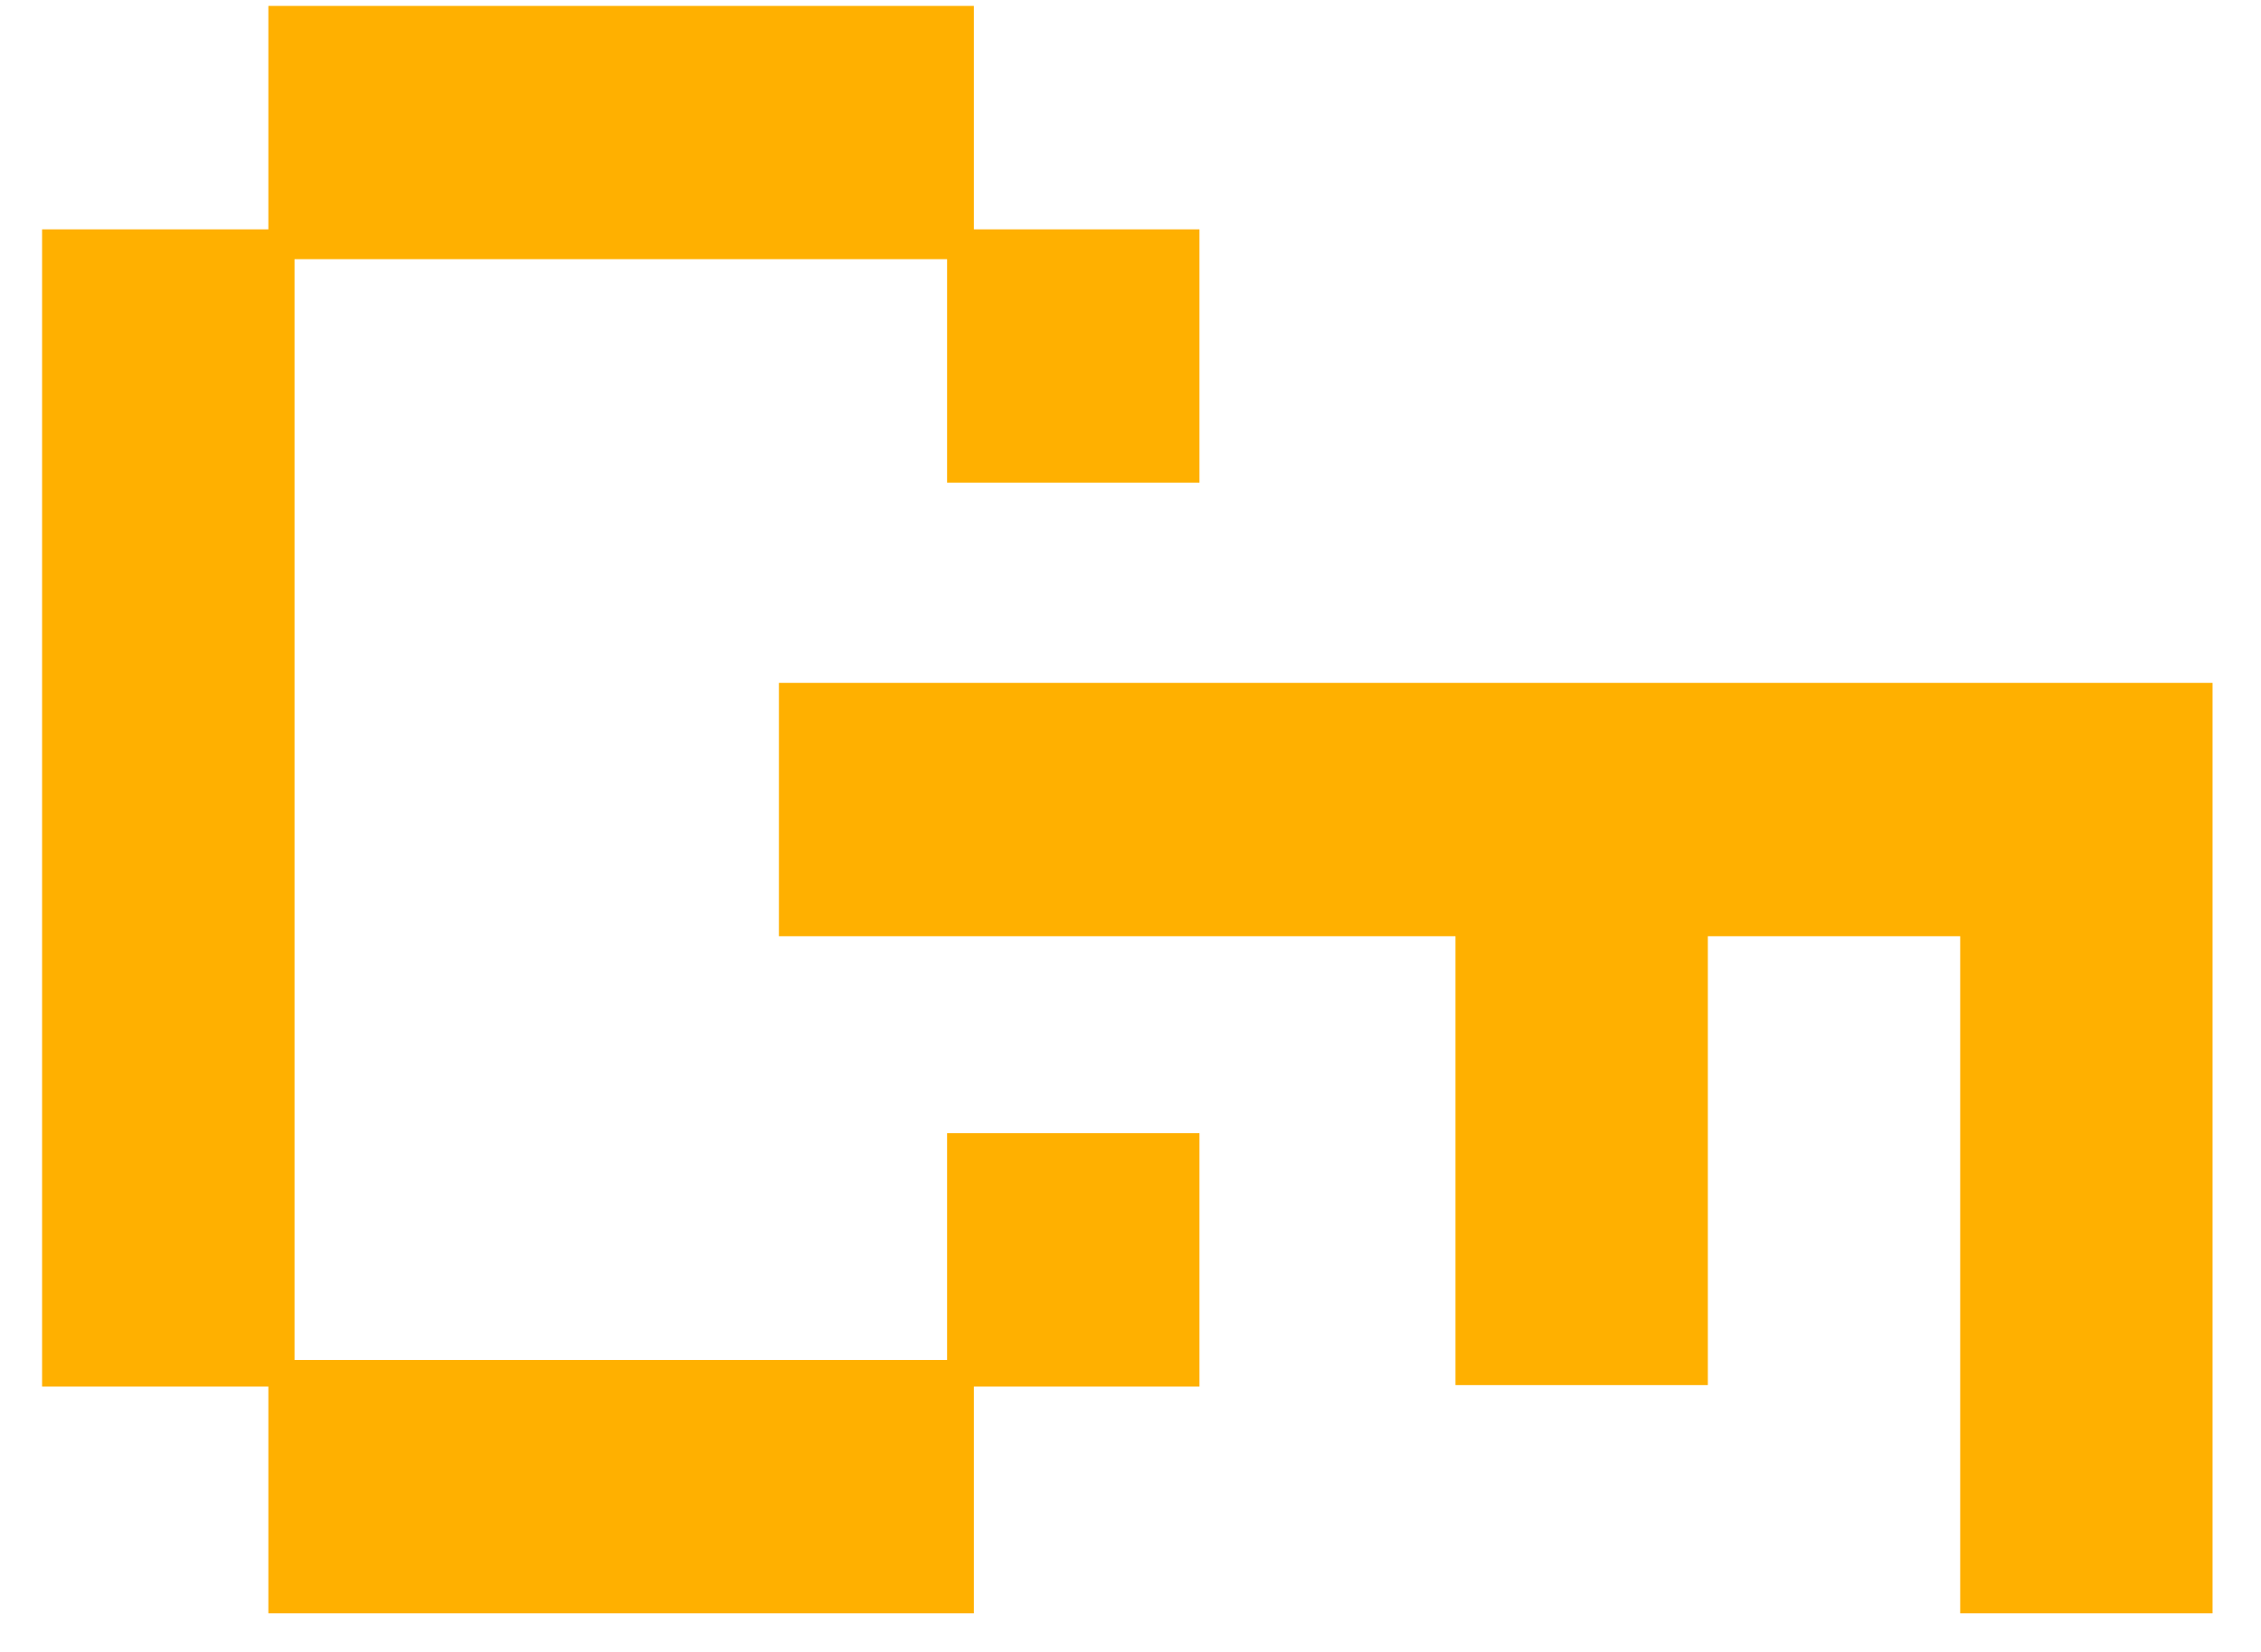
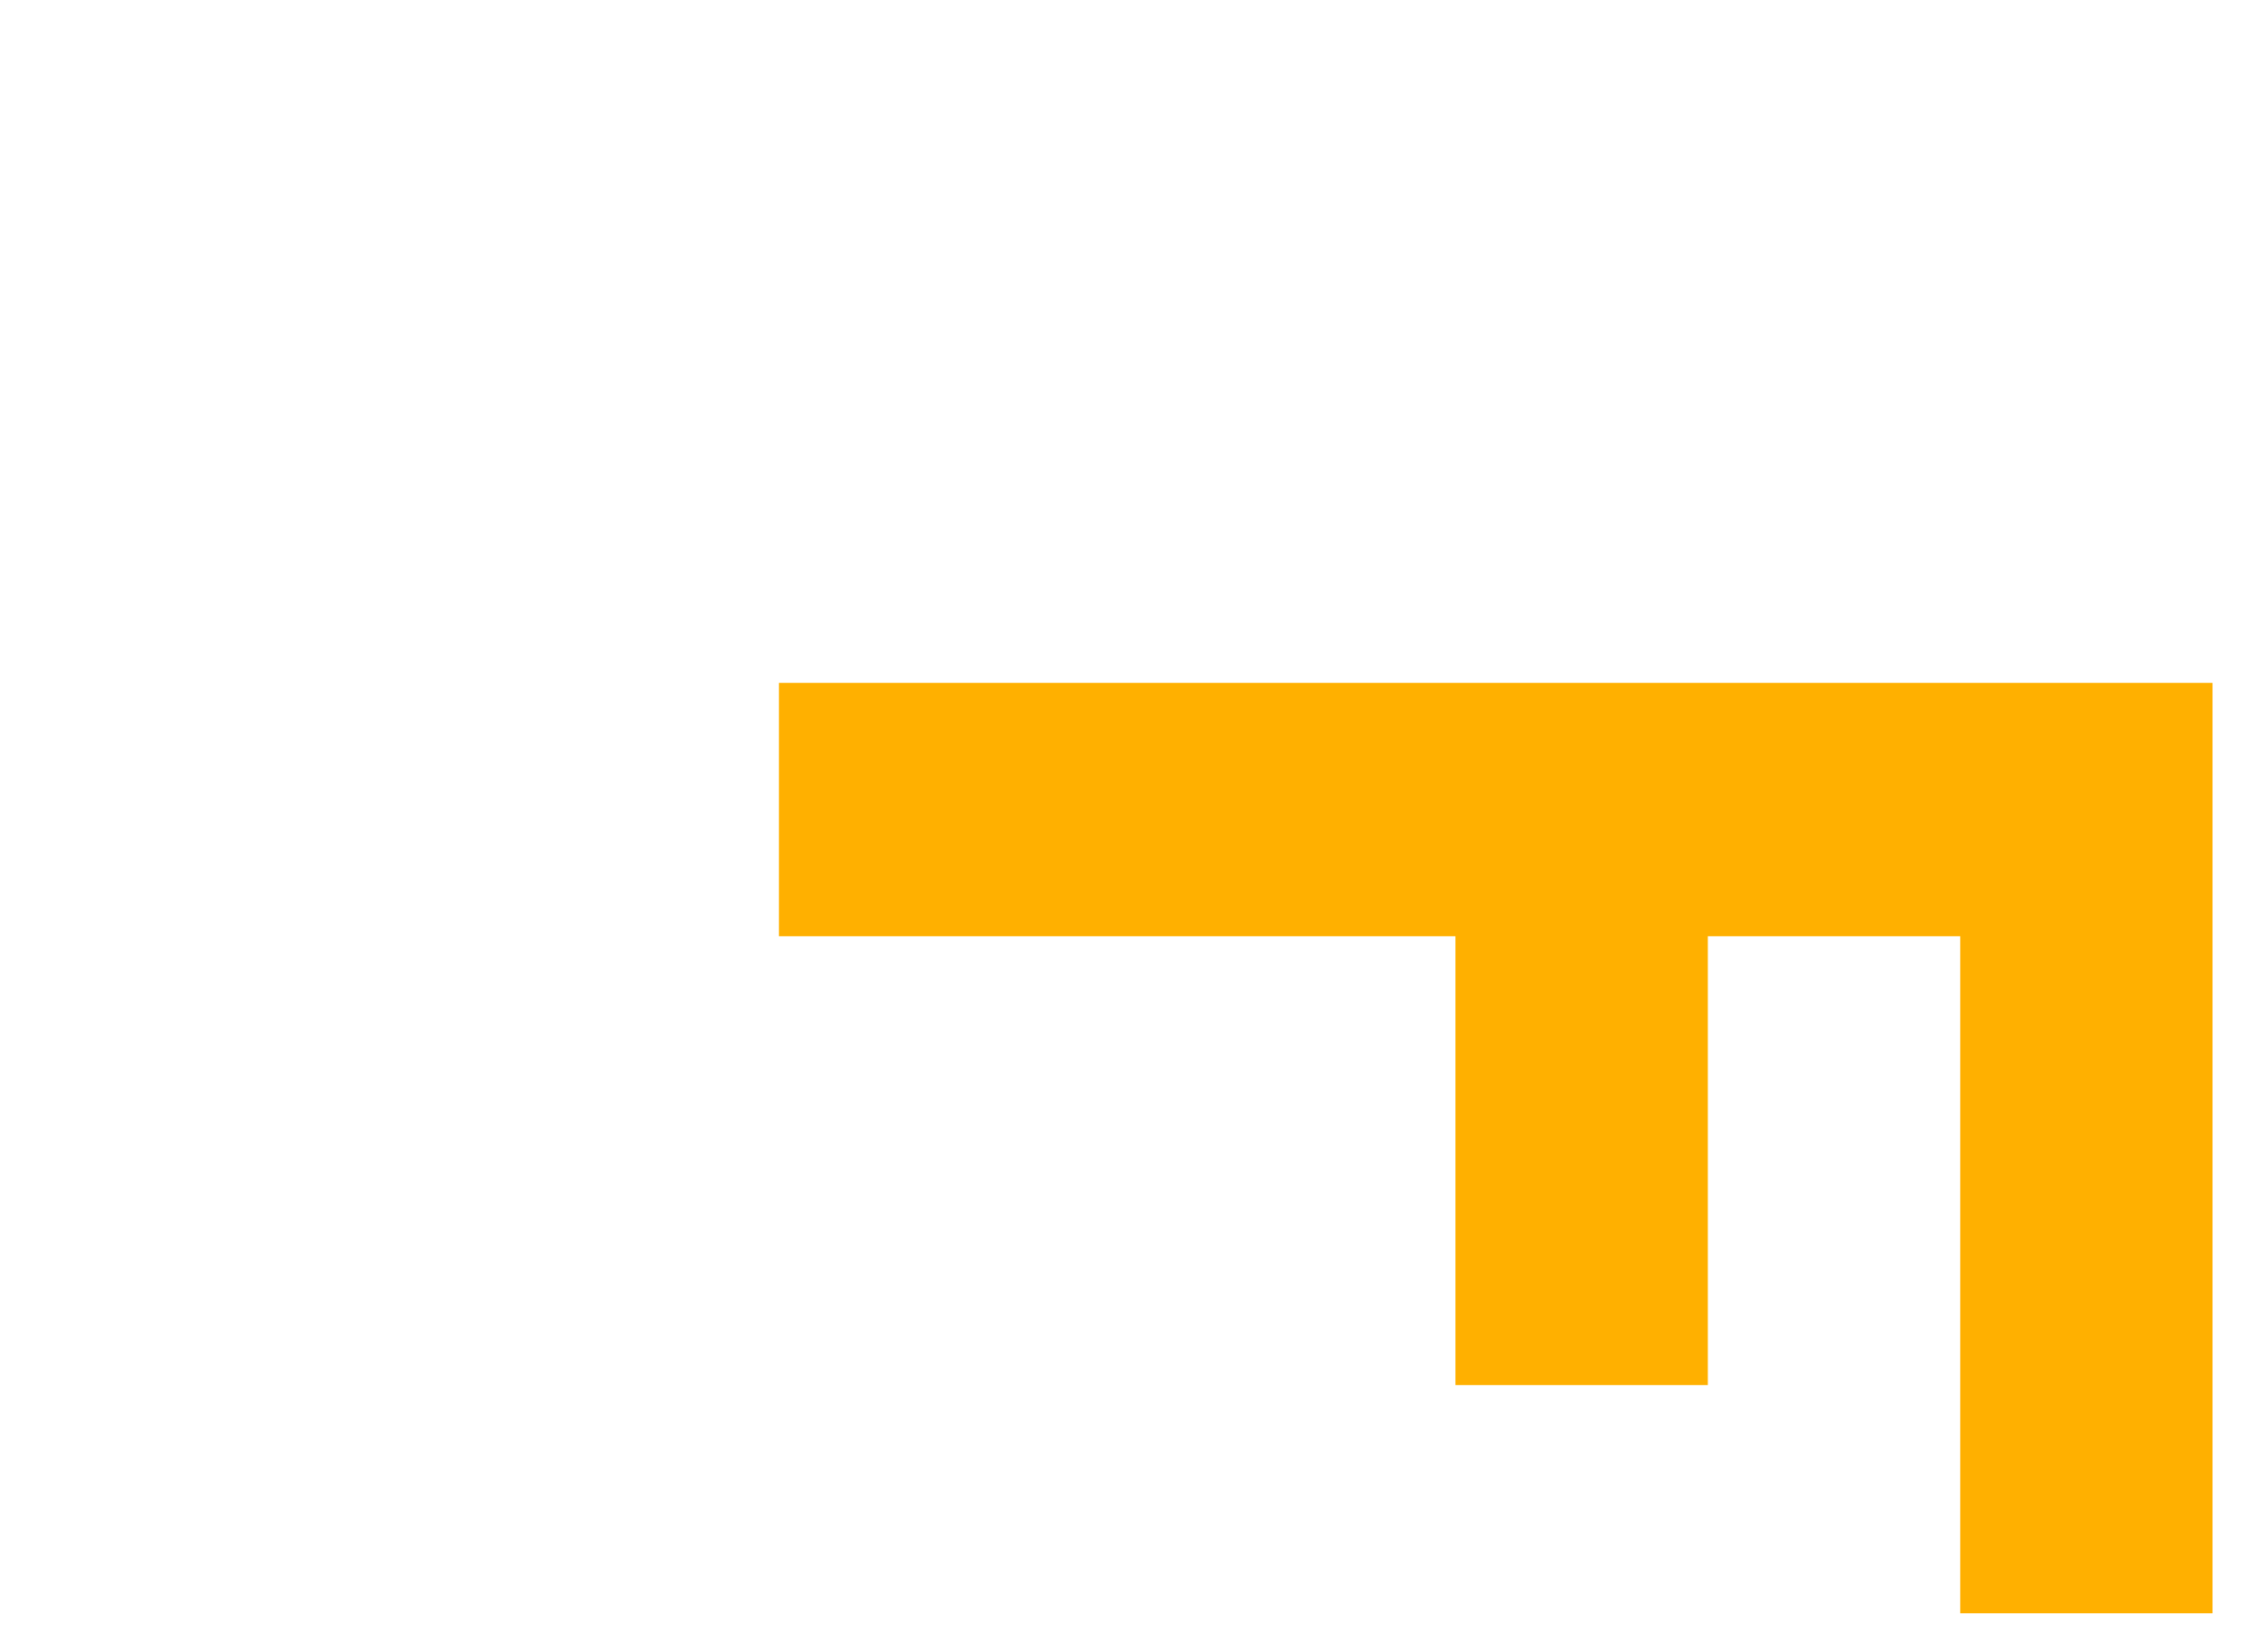
<svg xmlns="http://www.w3.org/2000/svg" width="26" height="19" viewBox="0 0 26 19" fill="none">
-   <path d="M11.199 2.638H13.793V5.551H10.891V2.981H3.387V15.642H10.891V13.033H13.793V15.948H11.199V18.556H3.086V15.948H0.484V2.638H3.086V0.068H11.199V2.638Z" fill="#FFB000" />
  <path d="M25.443 18.556H22.541V10.768H19.639V15.931H16.737V10.768H8.957V7.854H25.443V18.556Z" fill="#FFB000" />
</svg>